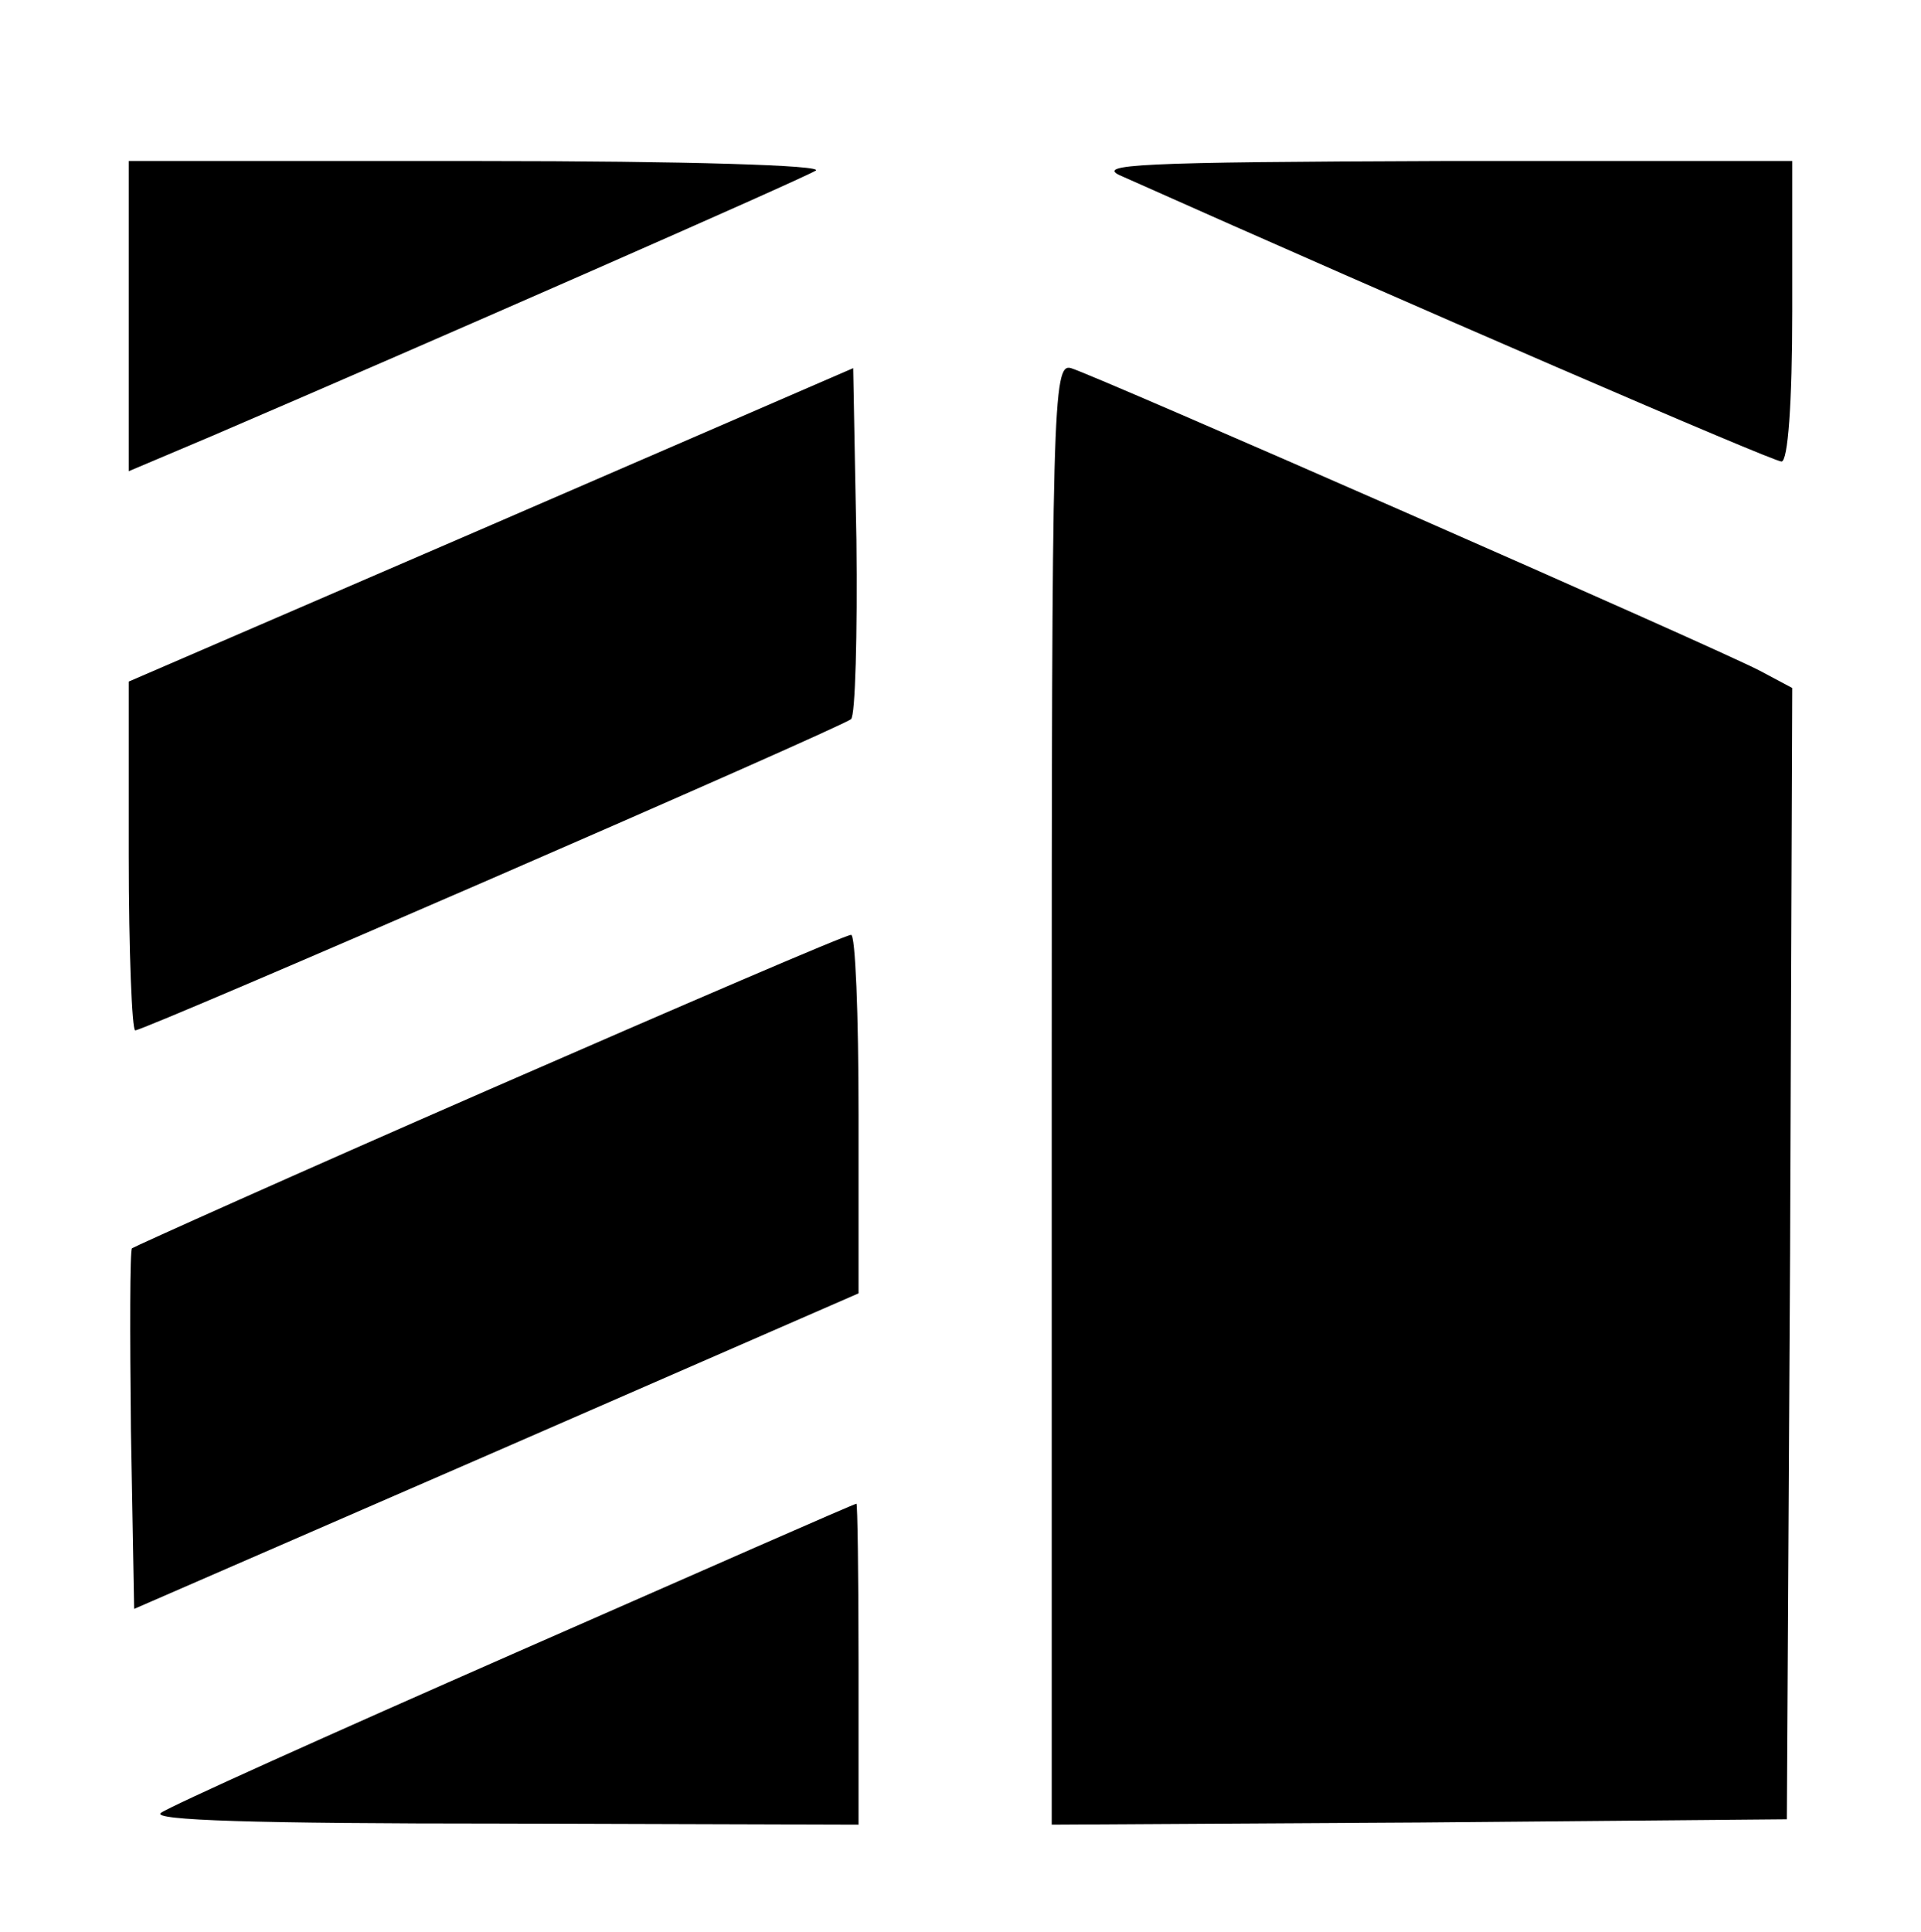
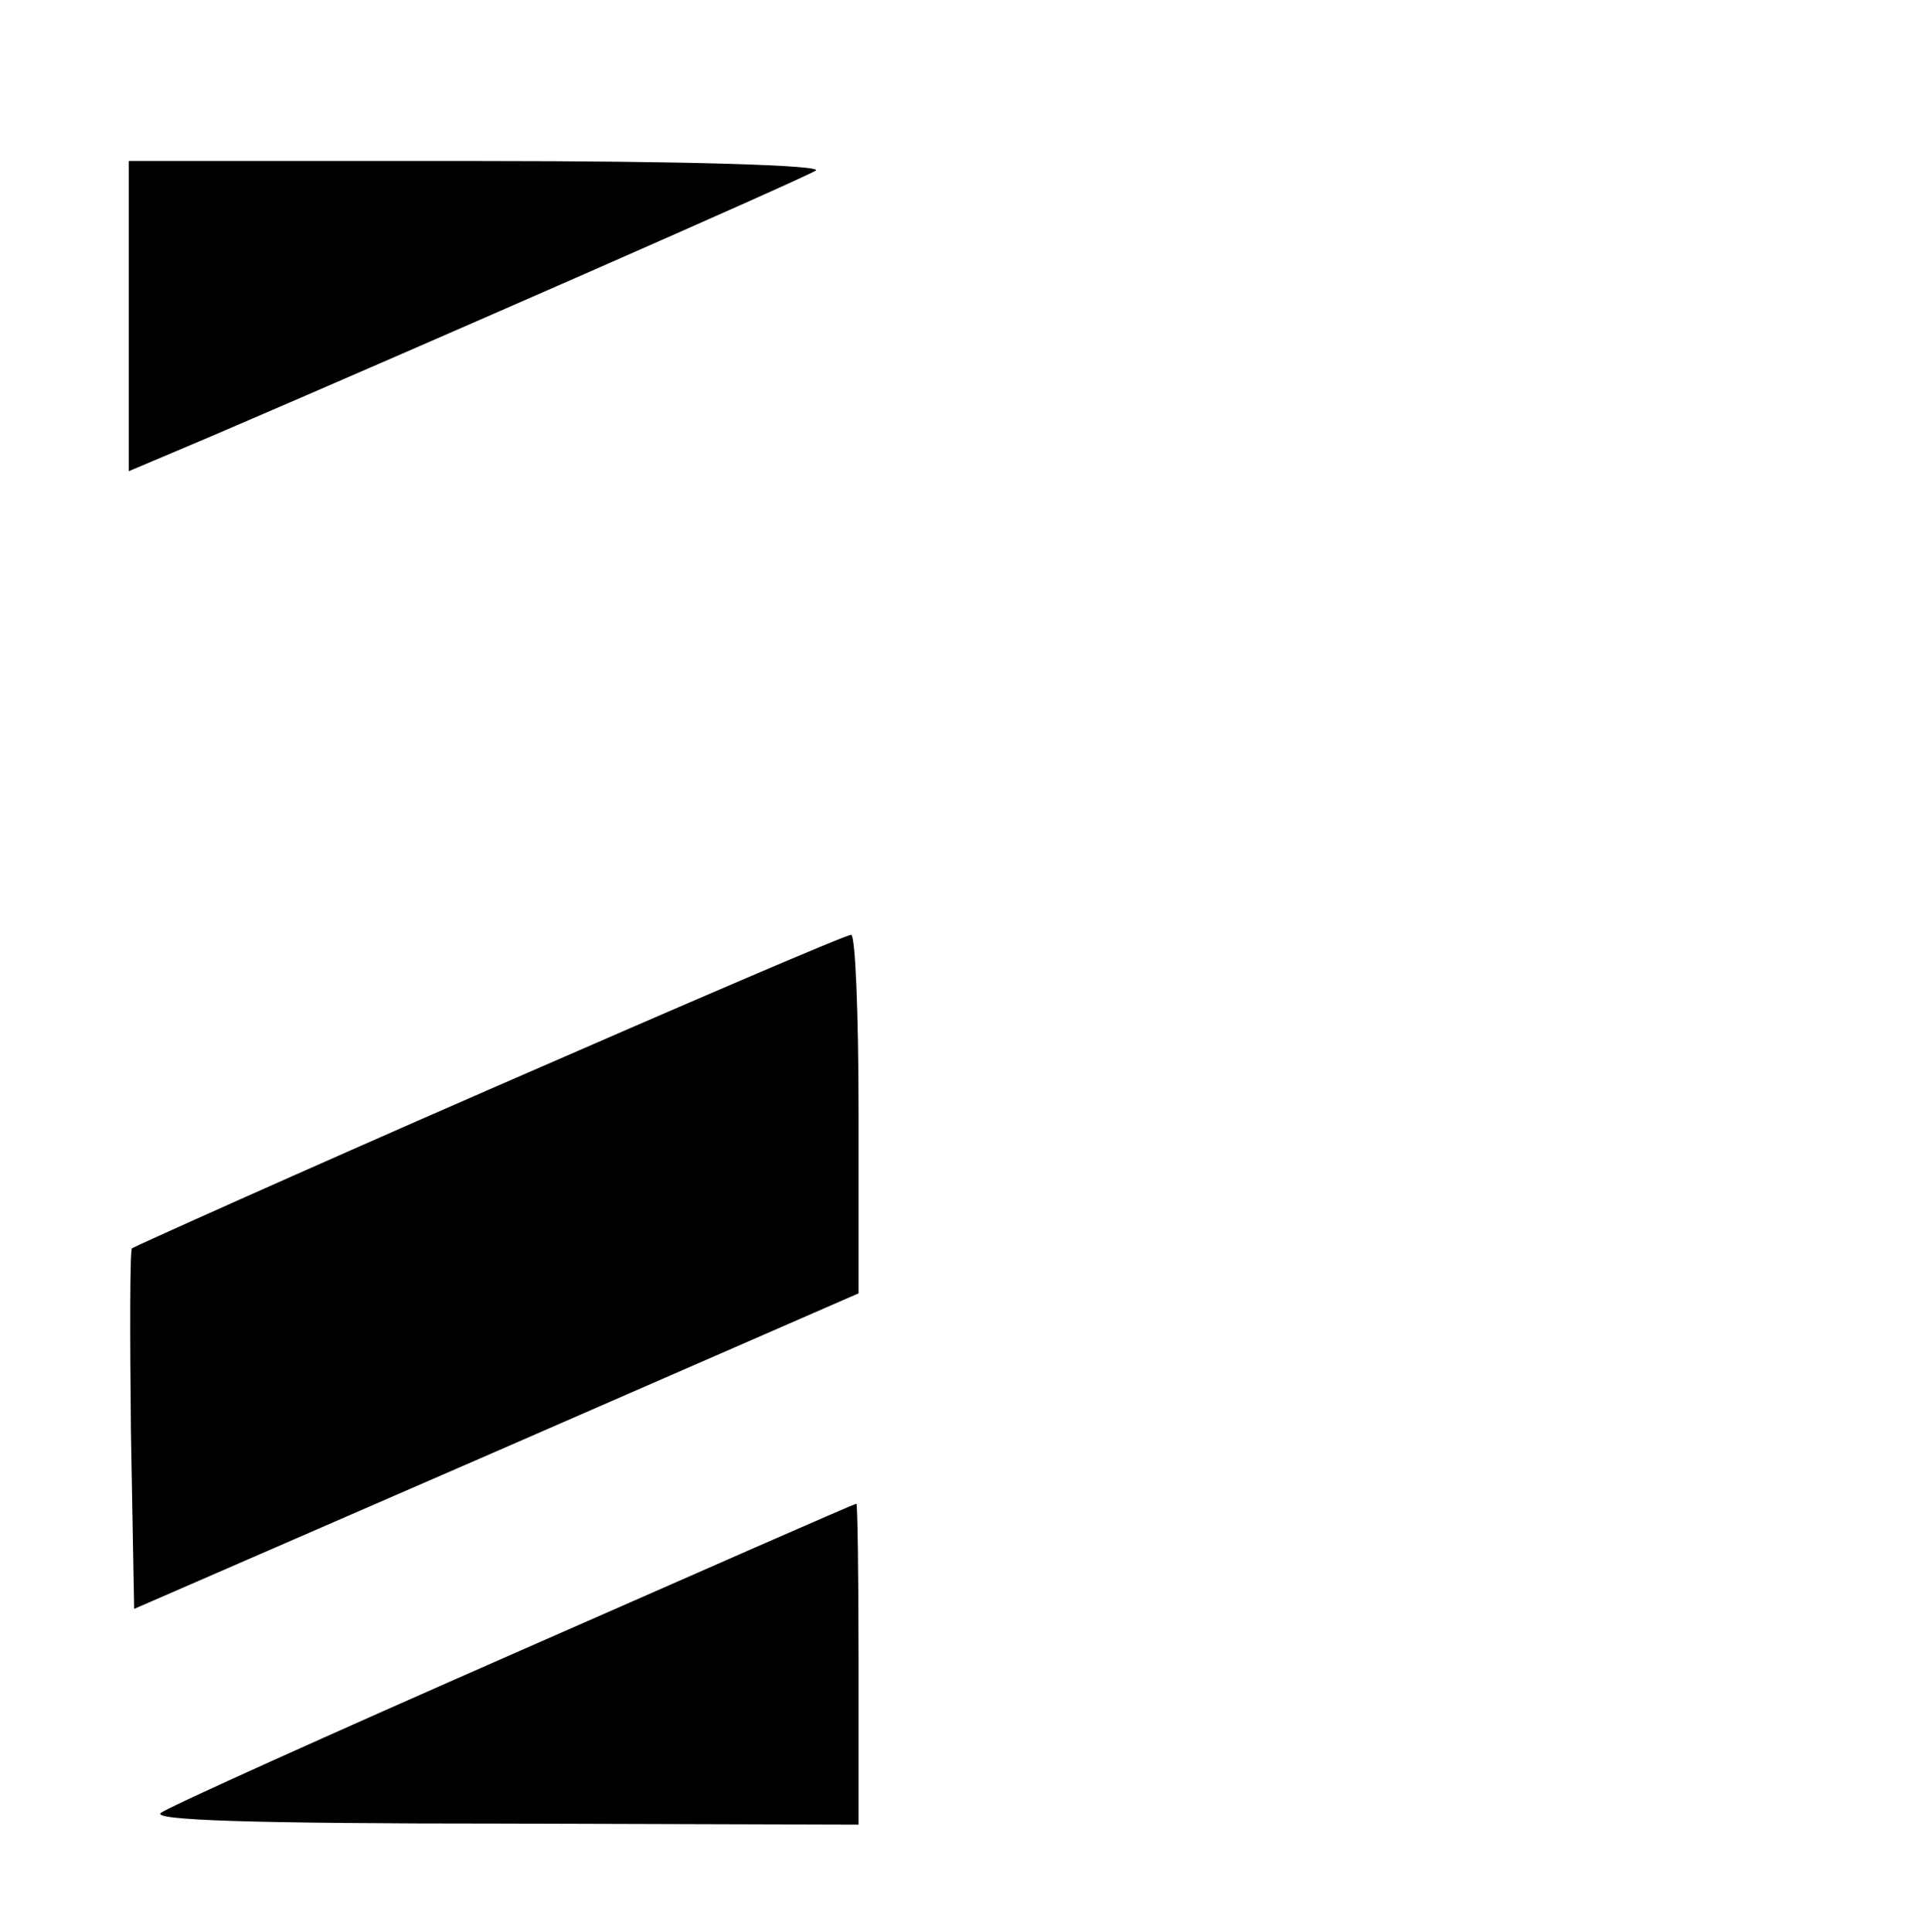
<svg xmlns="http://www.w3.org/2000/svg" version="1.0" width="179pt" height="180pt" viewBox="0 0 179 180" preserveAspectRatio="xMidYMid meet">
  <g transform="translate(0,180) scale(0.1,-0.1)" fill="#000000" stroke="none">
    <path d="M120 1505 l0 -144 78 33 c205 88 549 239 562 247 9 5 -121 9 -312 9 l-328 0 0 -145z" />
-     <path d="M1045 1636 c269 -120 607 -266 615 -266 6 0 10 54 10 140 l0 140 -327 0 c-282 -1 -324 -3 -298 -14z" />
-     <path d="M458 1311 l-338 -146 0 -162 c0 -90 3 -163 6 -163 9 0 658 282 667 290 4 3 6 79 5 167 l-3 160 -337 -146z" />
-     <path d="M980 781 l0 -681 343 2 342 3 3 527 2 527 -30 16 c-42 22 -621 276 -642 282 -17 5 -18 -32 -18 -676z" />
    <path d="M456 785 c-181 -79 -330 -146 -333 -148 -2 -2 -2 -79 -1 -170 l3 -166 338 147 337 147 0 167 c0 93 -3 168 -7 167 -5 0 -156 -65 -337 -144z" />
    <path d="M480 260 c-173 -76 -322 -143 -330 -149 -10 -7 88 -10 318 -10 l332 -1 0 150 c0 83 -1 150 -2 149 -2 0 -145 -63 -318 -139z" />
  </g>
</svg>